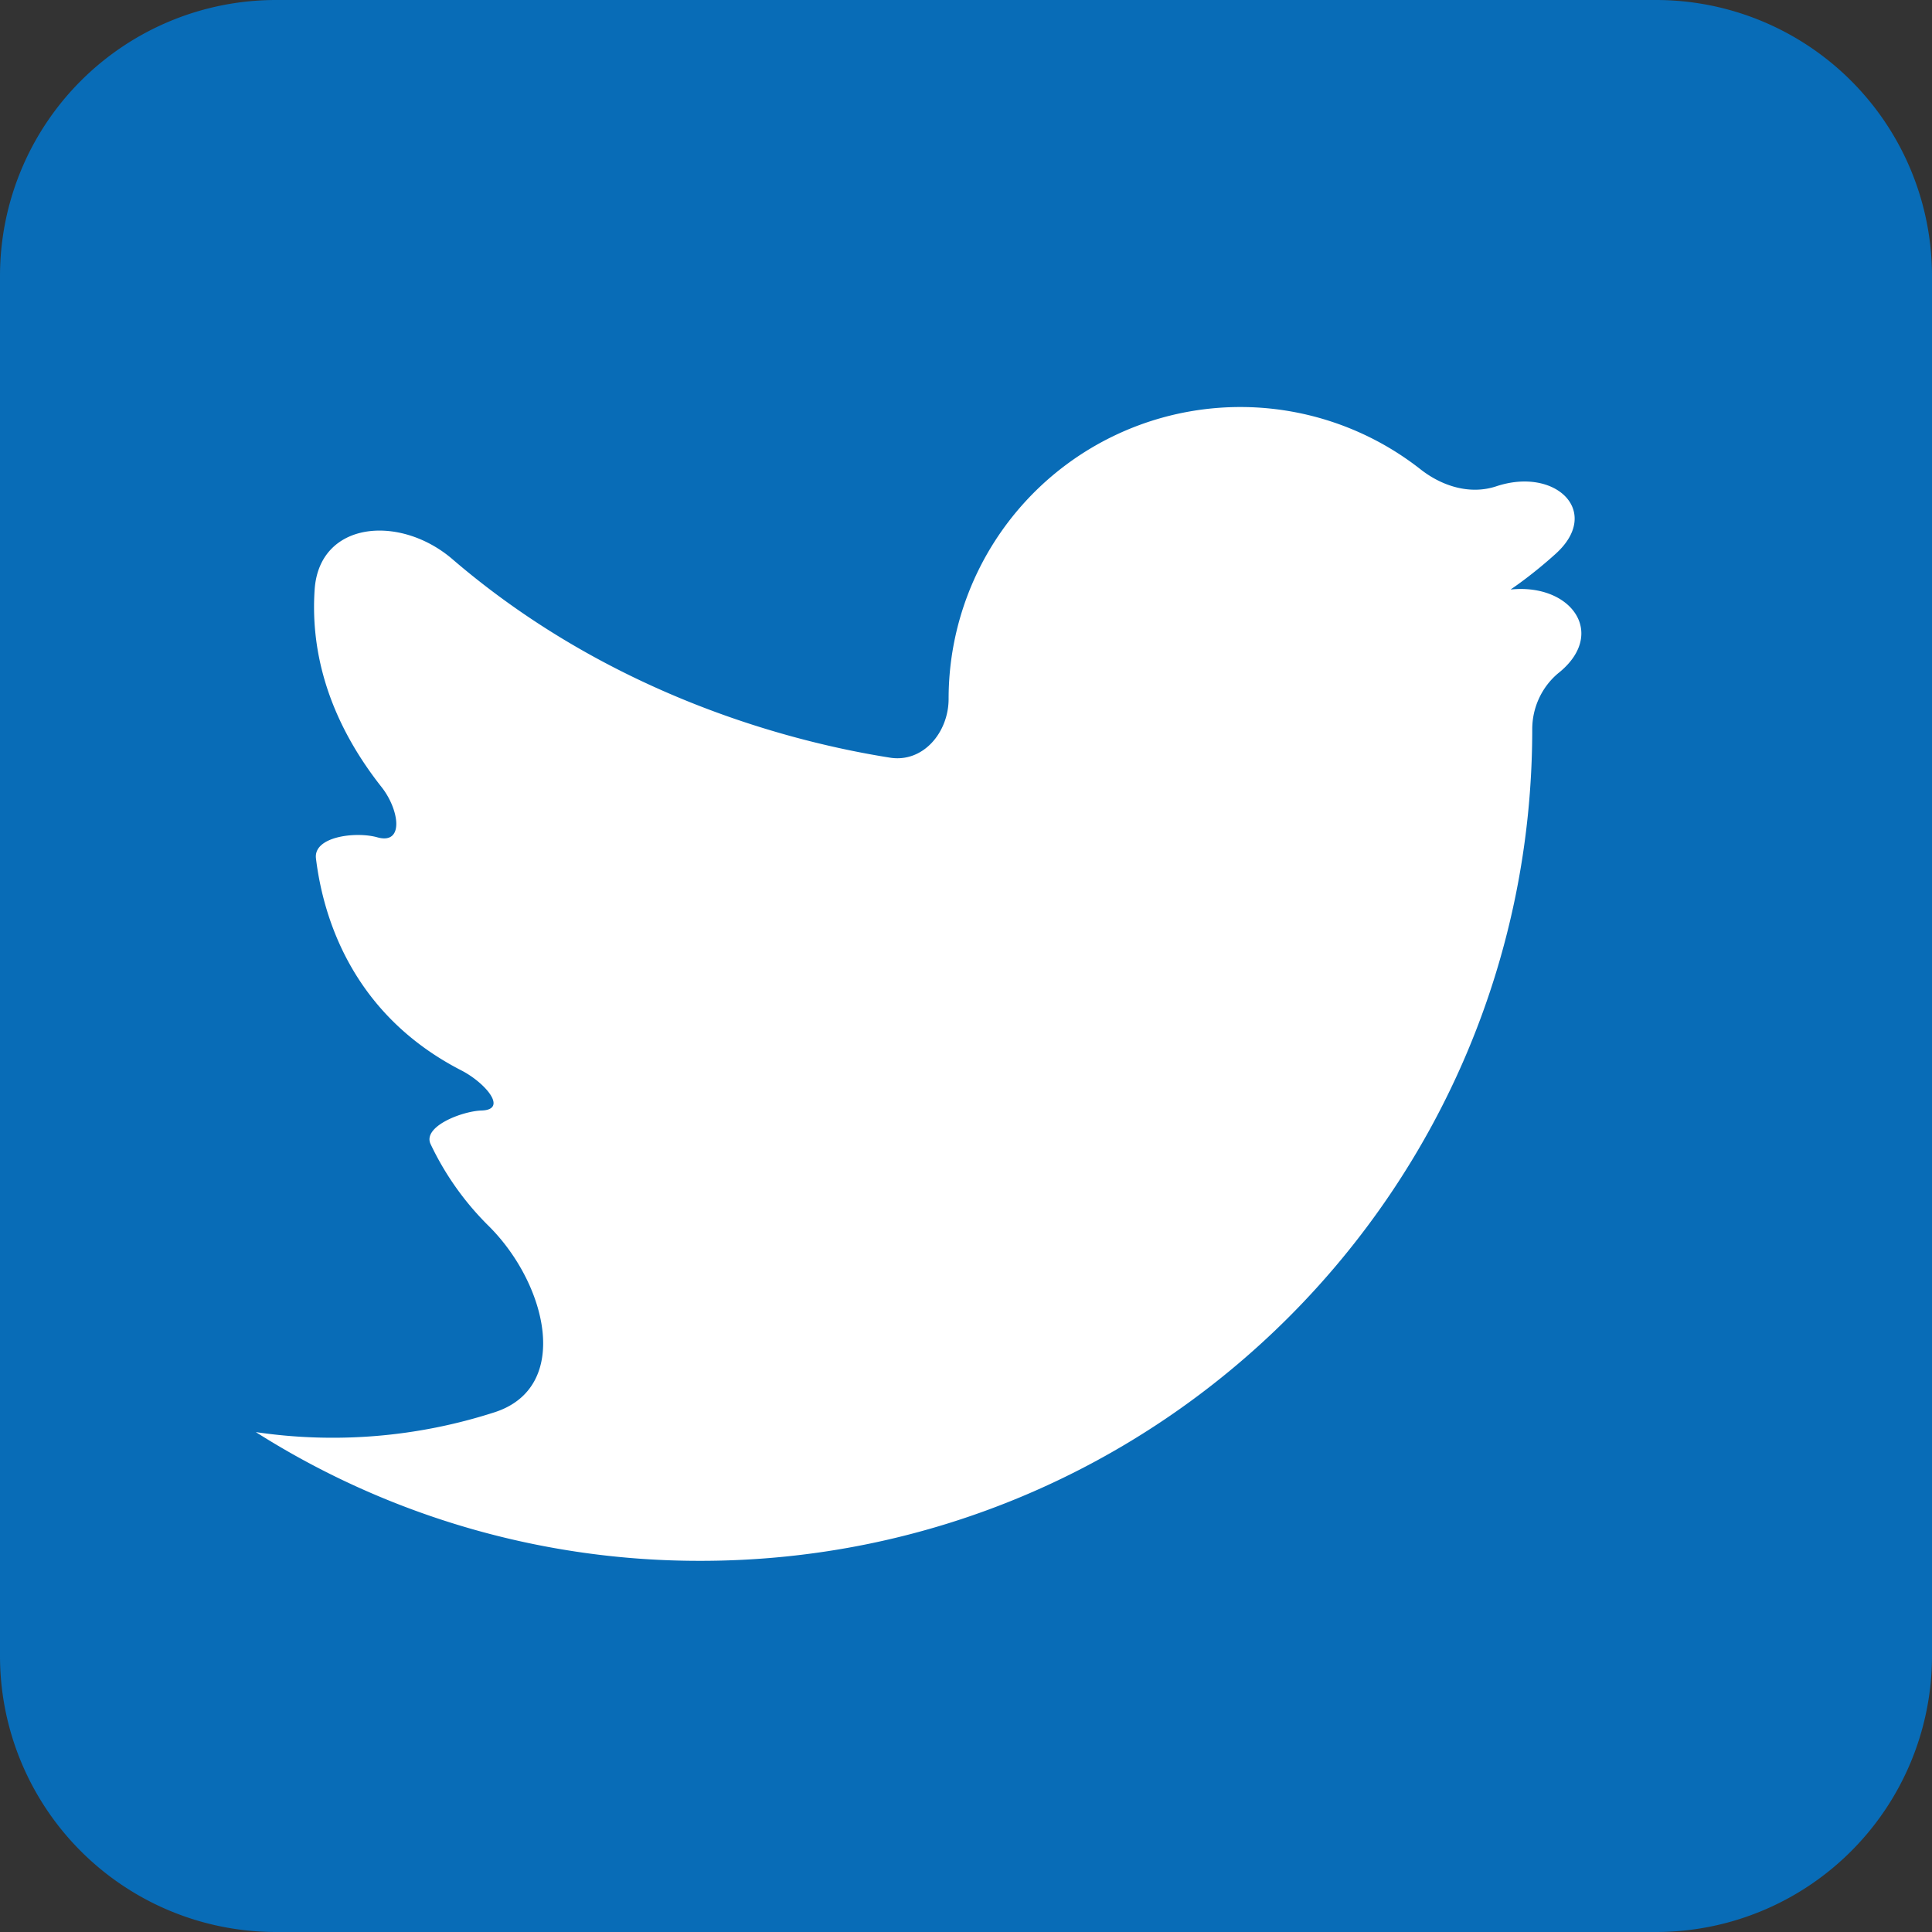
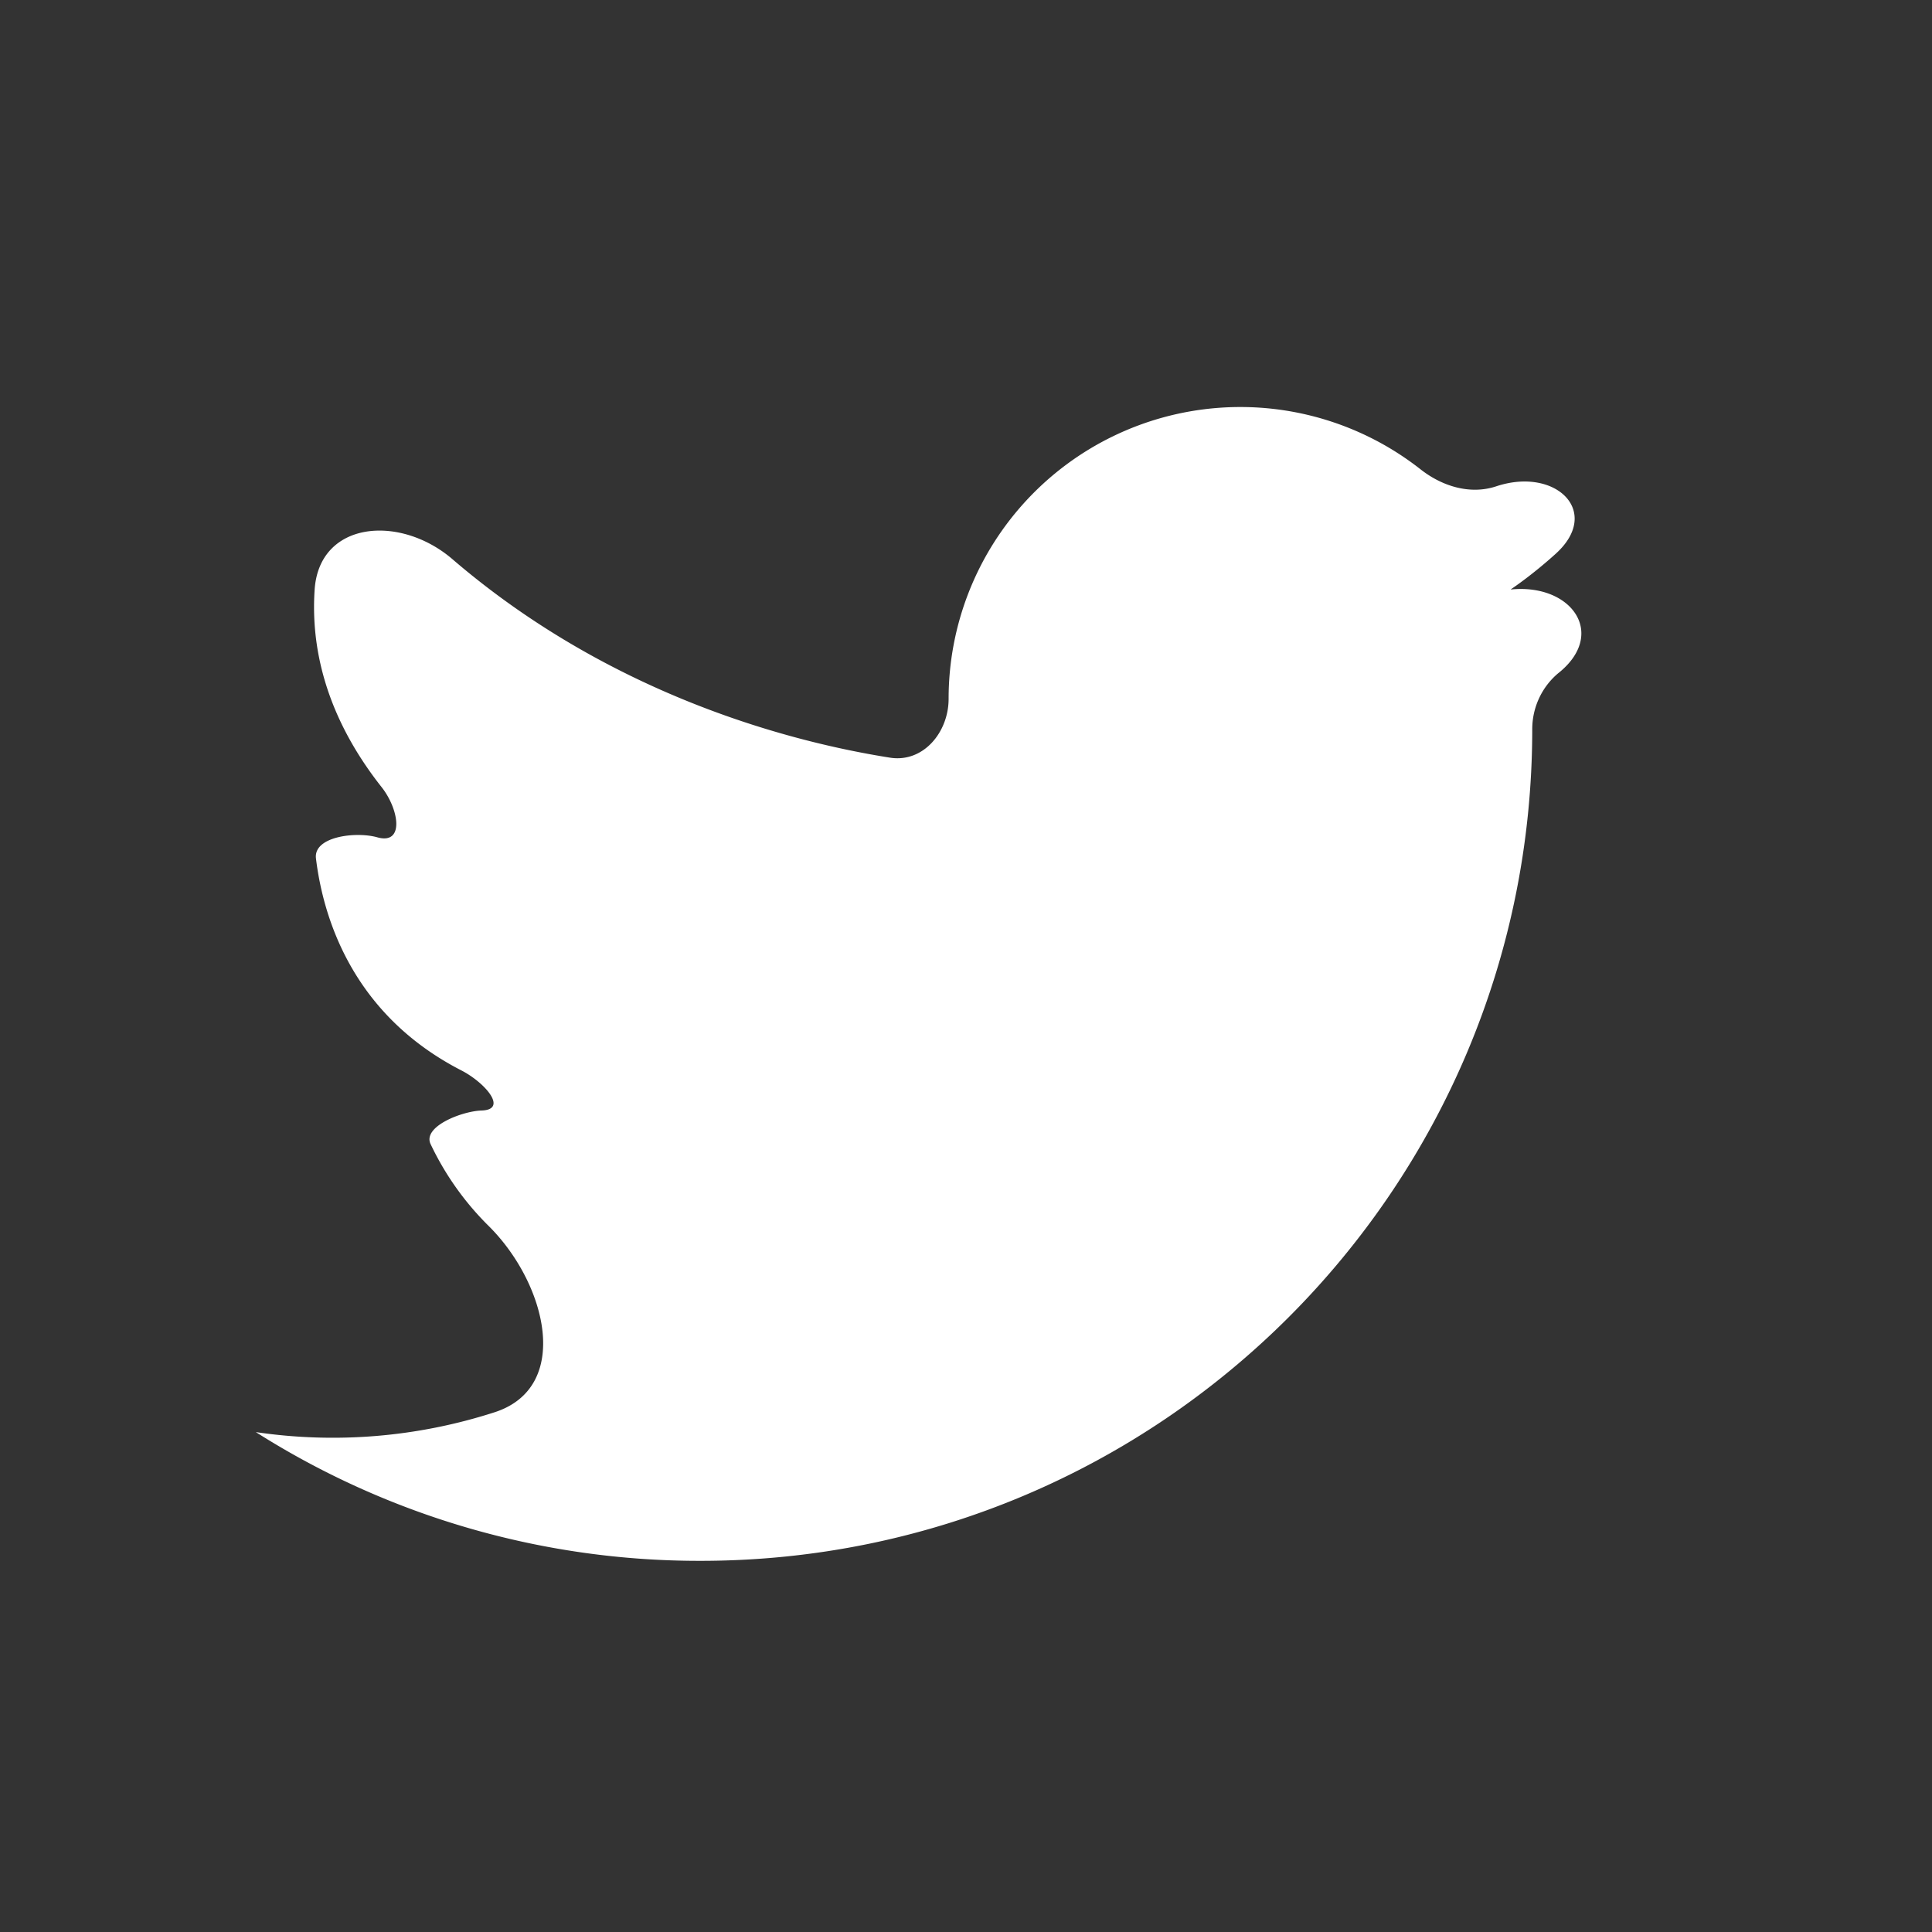
<svg xmlns="http://www.w3.org/2000/svg" width="35" height="35" viewBox="0 0 35 35" fill="none">
  <rect x="0" y="0" width="35" height="35" fill="#333333" stroke="none" />
-   <path d="M30 0H5a5 5 0 0 0-5 5v25a5 5 0 0 0 5 5h25a5 5 0 0 0 5-5V5a5 5 0 0 0-5-5z" fill="#086CB7" />
  <path d="M4.636 25.944l.002.002a14.99 14.99 0 0 0 8.054 2.33c8.32 0 15.066-6.745 15.066-15.066 0-.388.17-.76.466-1.01l.044-.036c.832-.704.19-1.593-.895-1.485-.002 0-.003-.003-.001-.004.055-.037.401-.272.81-.642.844-.762.002-1.582-1.076-1.223-.473.157-.98 0-1.372-.308a5.285 5.285 0 0 0-8.549 4.158c0 .607-.46 1.16-1.06 1.066-1.735-.274-5.027-1.103-7.93-3.597-.949-.814-2.411-.693-2.495.553-.068 1.008.174 2.26 1.212 3.576.319.403.419 1.05-.076.911-.386-.109-1.16-.017-1.112.382.128 1.053.648 2.82 2.633 3.84.432.222.853.712.367.727-.352.011-1.074.29-.923.609a5.23 5.23 0 0 0 1.046 1.477c1.06 1.047 1.522 2.935.102 3.384a9.539 9.539 0 0 1-4.313.356z" fill="#fff" />
</svg>